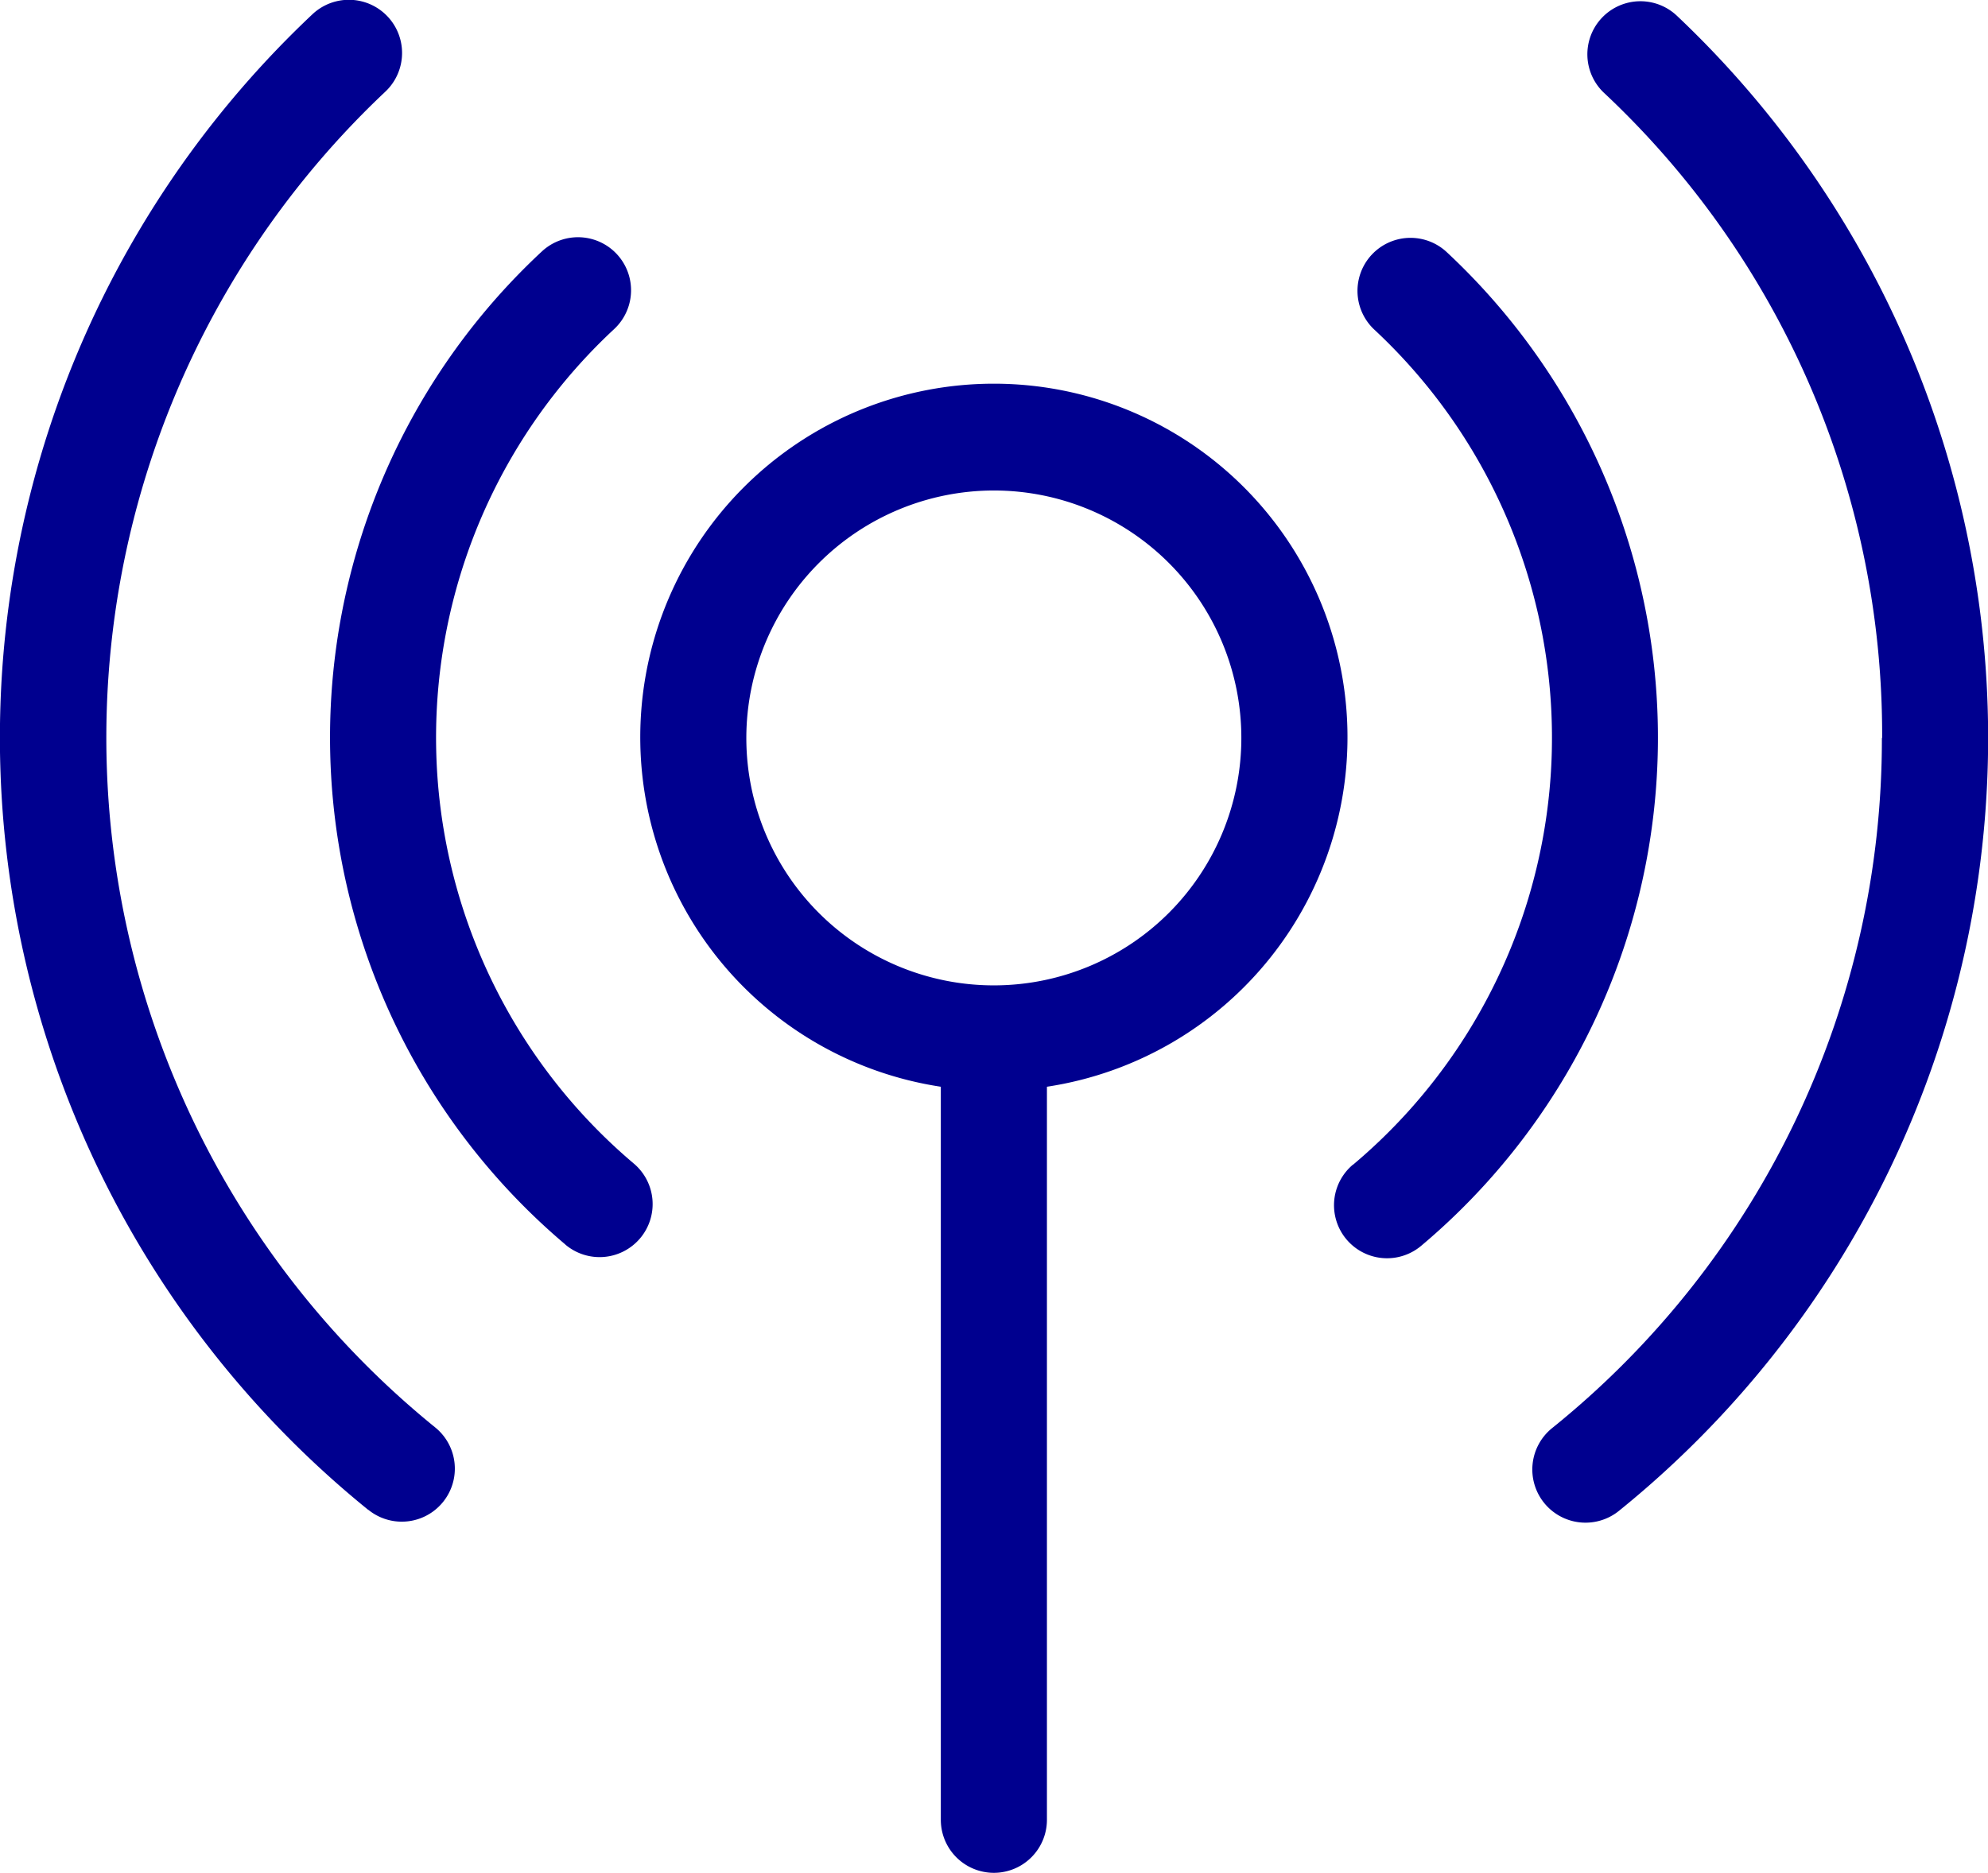
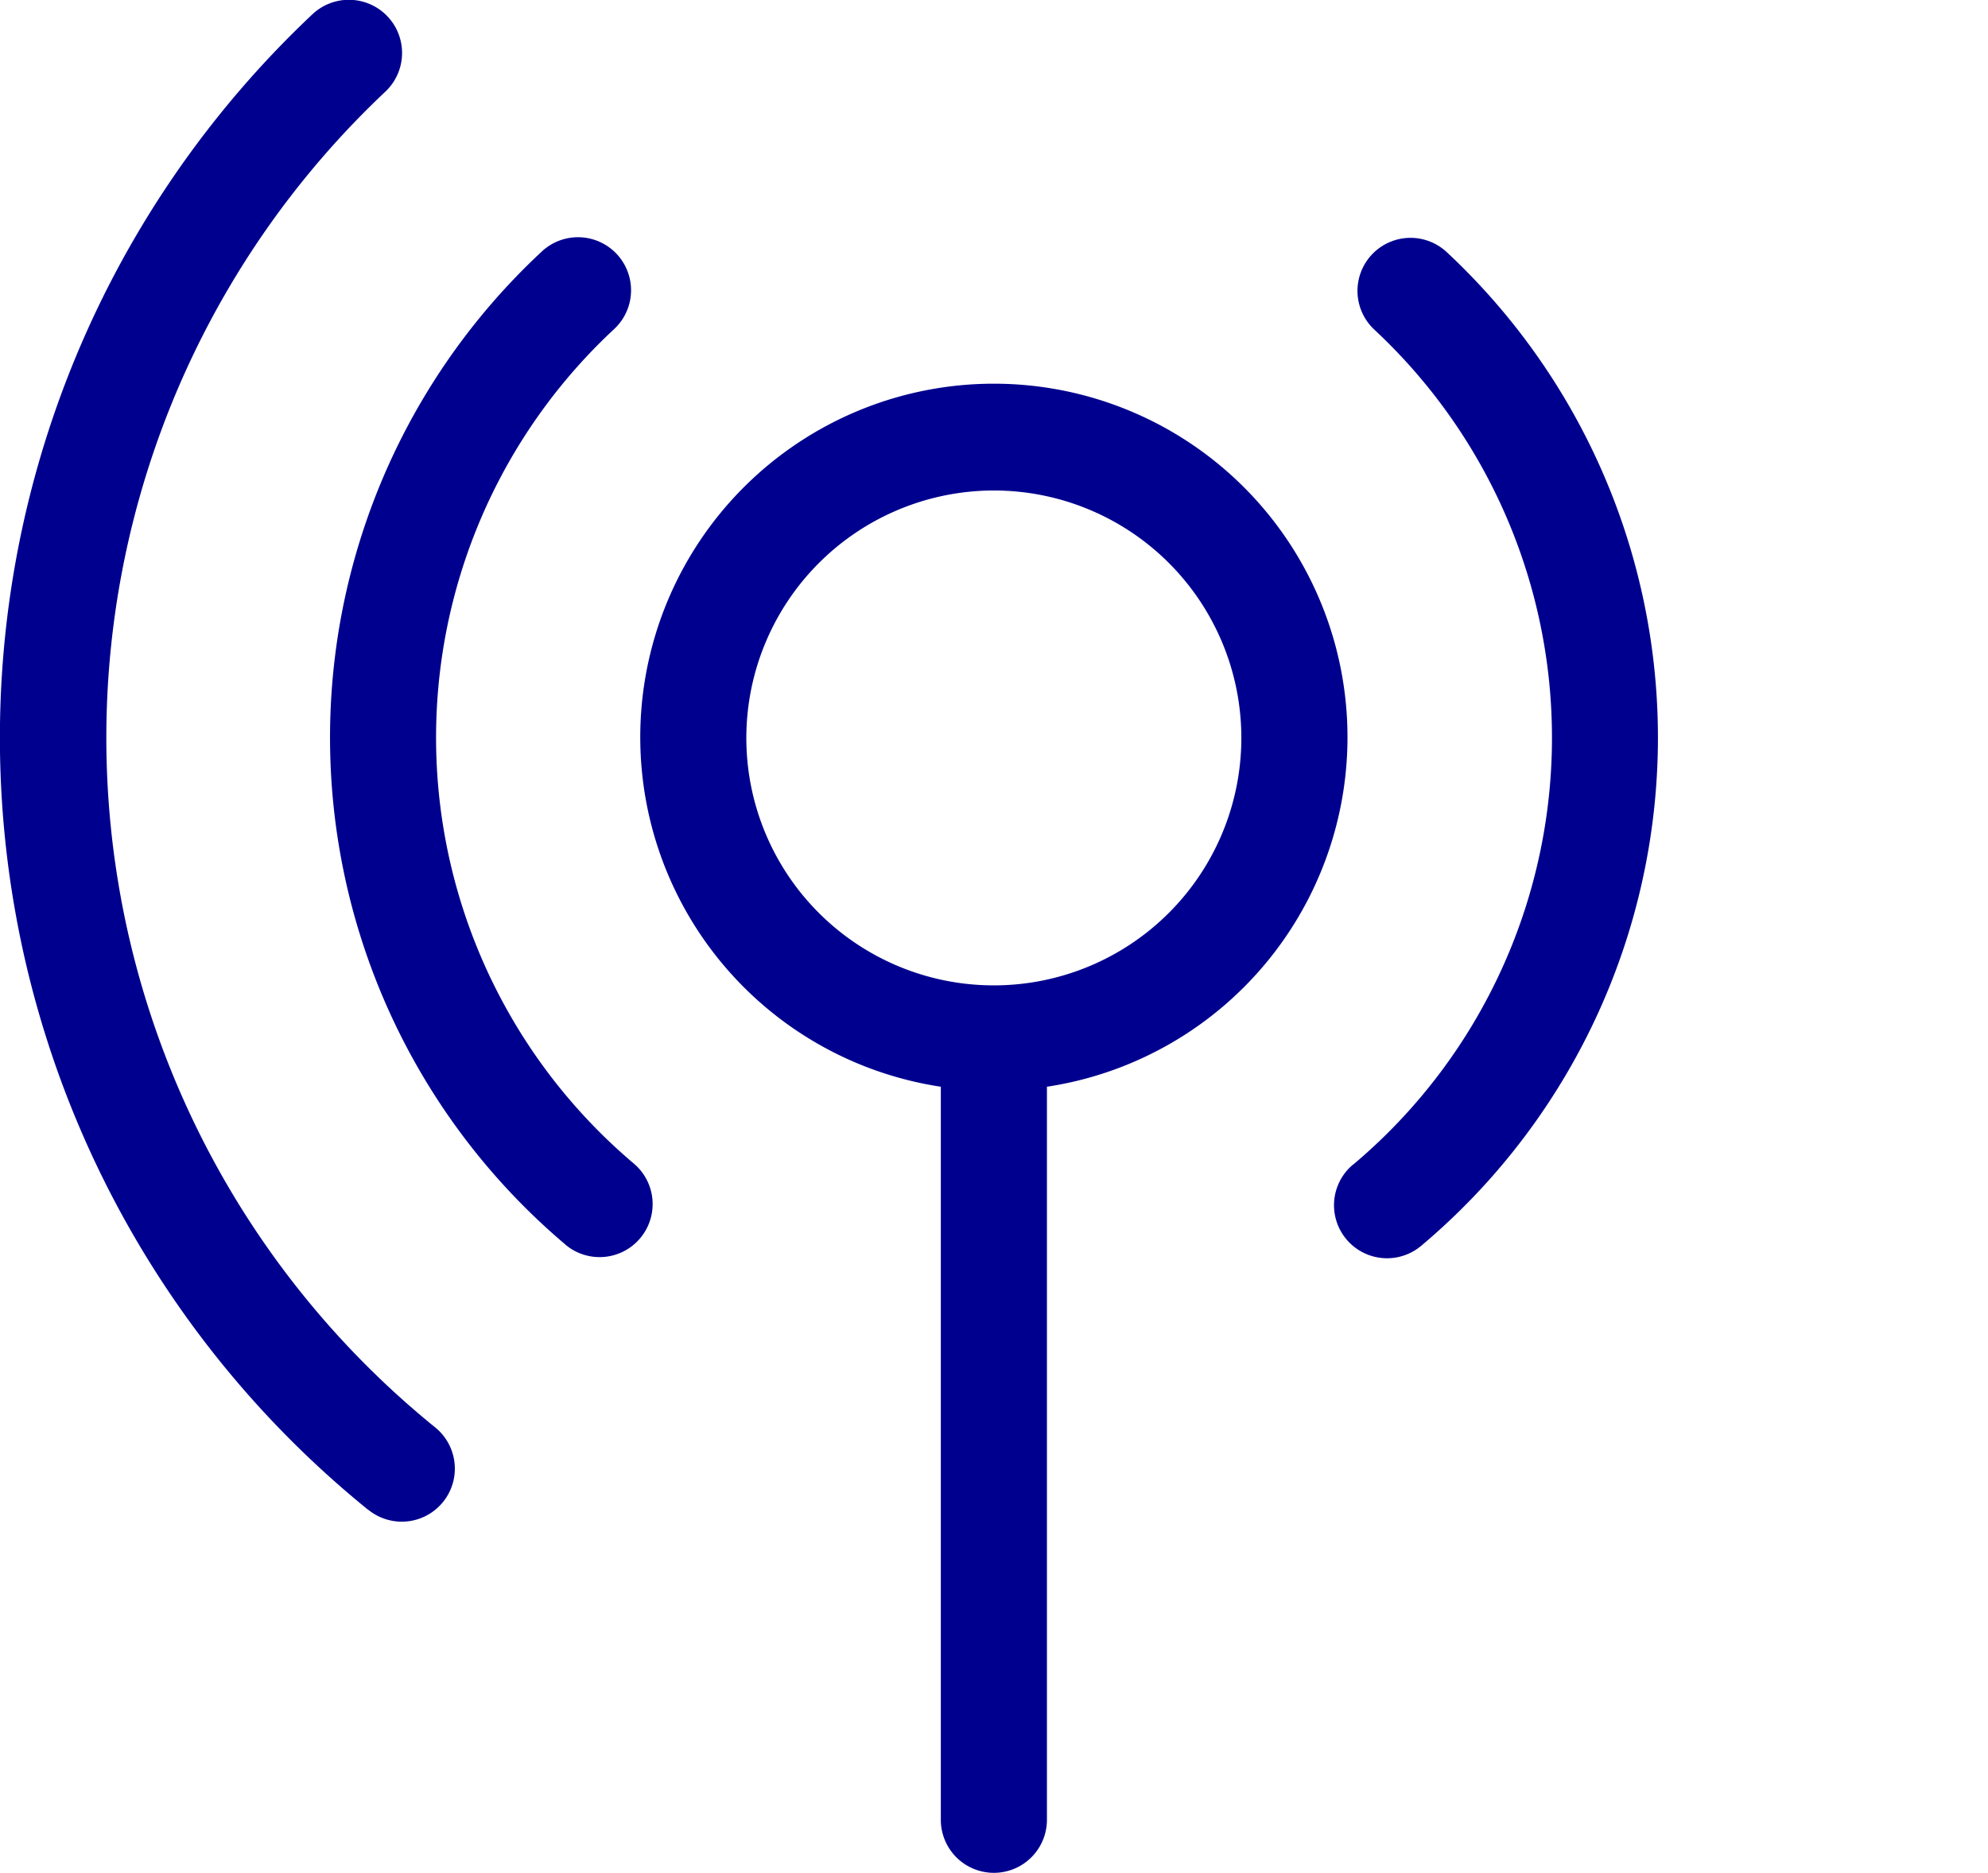
<svg xmlns="http://www.w3.org/2000/svg" id="Groupe_9287" data-name="Groupe 9287" width="24" height="22.615" viewBox="0 0 24 22.615">
  <defs>
    <clipPath id="clip-path">
      <rect id="Rectangle_5403" data-name="Rectangle 5403" width="24" height="22.615" fill="#00008f" />
    </clipPath>
  </defs>
  <g id="Groupe_9112" data-name="Groupe 9112" clip-path="url(#clip-path)">
    <path id="Tracé_34386" data-name="Tracé 34386" d="M4.447,18.232a.64.64,0,0,0,.807-.995,10.72,10.72,0,0,1-.6-16.132A.64.64,0,1,0,3.77.174a12,12,0,0,0,.676,18.059" transform="translate(0 0)" fill="#00008f" />
-     <path id="Tracé_34387" data-name="Tracé 34387" d="M1623.06,9.773a10.68,10.68,0,0,1-3.981,8.337.64.64,0,0,0,.806,1,12,12,0,0,0,.7-18.055.64.64,0,1,0-.88.931,10.621,10.621,0,0,1,3.358,7.792" transform="translate(-1600.341 -0.865)" fill="#00008f" />
    <path id="Tracé_34388" data-name="Tracé 34388" d="M1409.382,262.412a.64.64,0,1,0,.824.98,8.016,8.016,0,0,0,.308-12,.64.64,0,0,0-.873.937,6.735,6.735,0,0,1-.258,10.084" transform="translate(-1393.049 -248.348)" fill="#00008f" />
    <path id="Tracé_34389" data-name="Tracé 34389" d="M351.446,262.911a.64.64,0,0,0,.827-.978,6.735,6.735,0,0,1-.238-10.077.64.64,0,1,0-.872-.938,8.016,8.016,0,0,0,.283,11.992" transform="translate(-344.621 -247.882)" fill="#00008f" />
    <path id="Tracé_34390" data-name="Tracé 34390" d="M680.1,414.38v8.852a.64.64,0,1,0,1.281,0V414.38a4.269,4.269,0,1,0-1.281,0m.64-7.2a2.988,2.988,0,1,1-2.988,2.988,2.991,2.991,0,0,1,2.988-2.988" transform="translate(-668.742 -401.257)" fill="#00008f" />
  </g>
</svg>